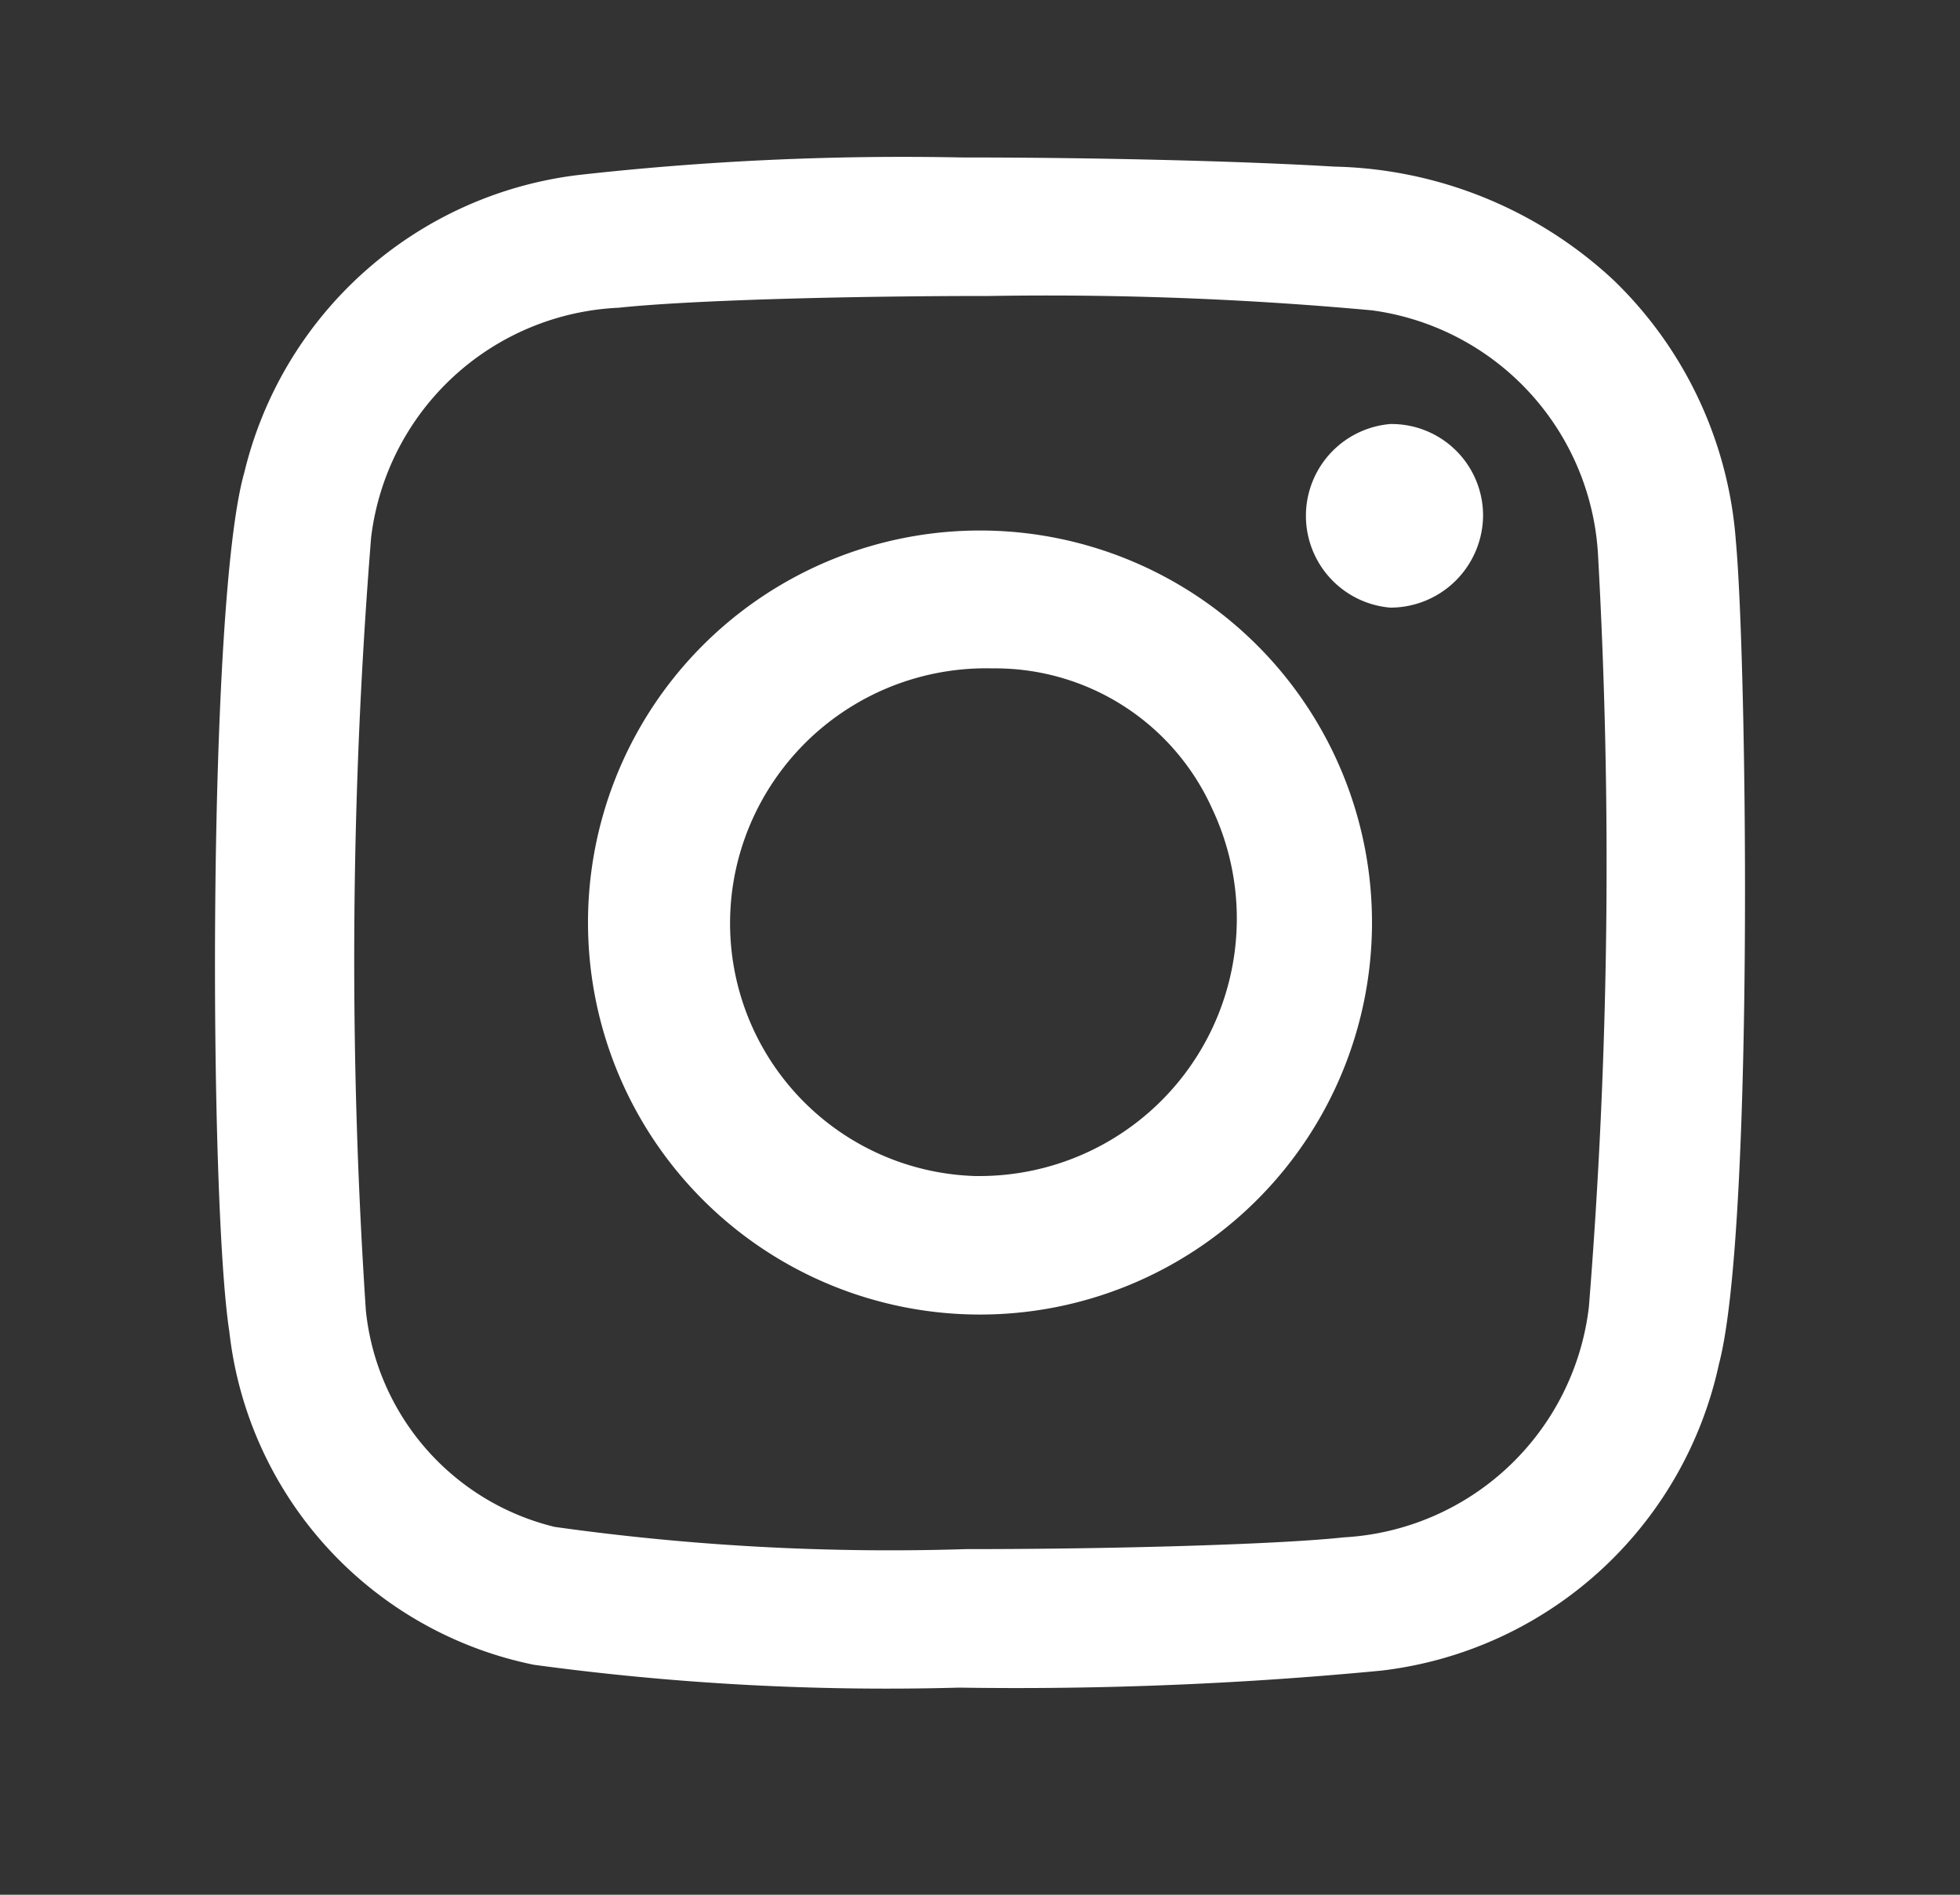
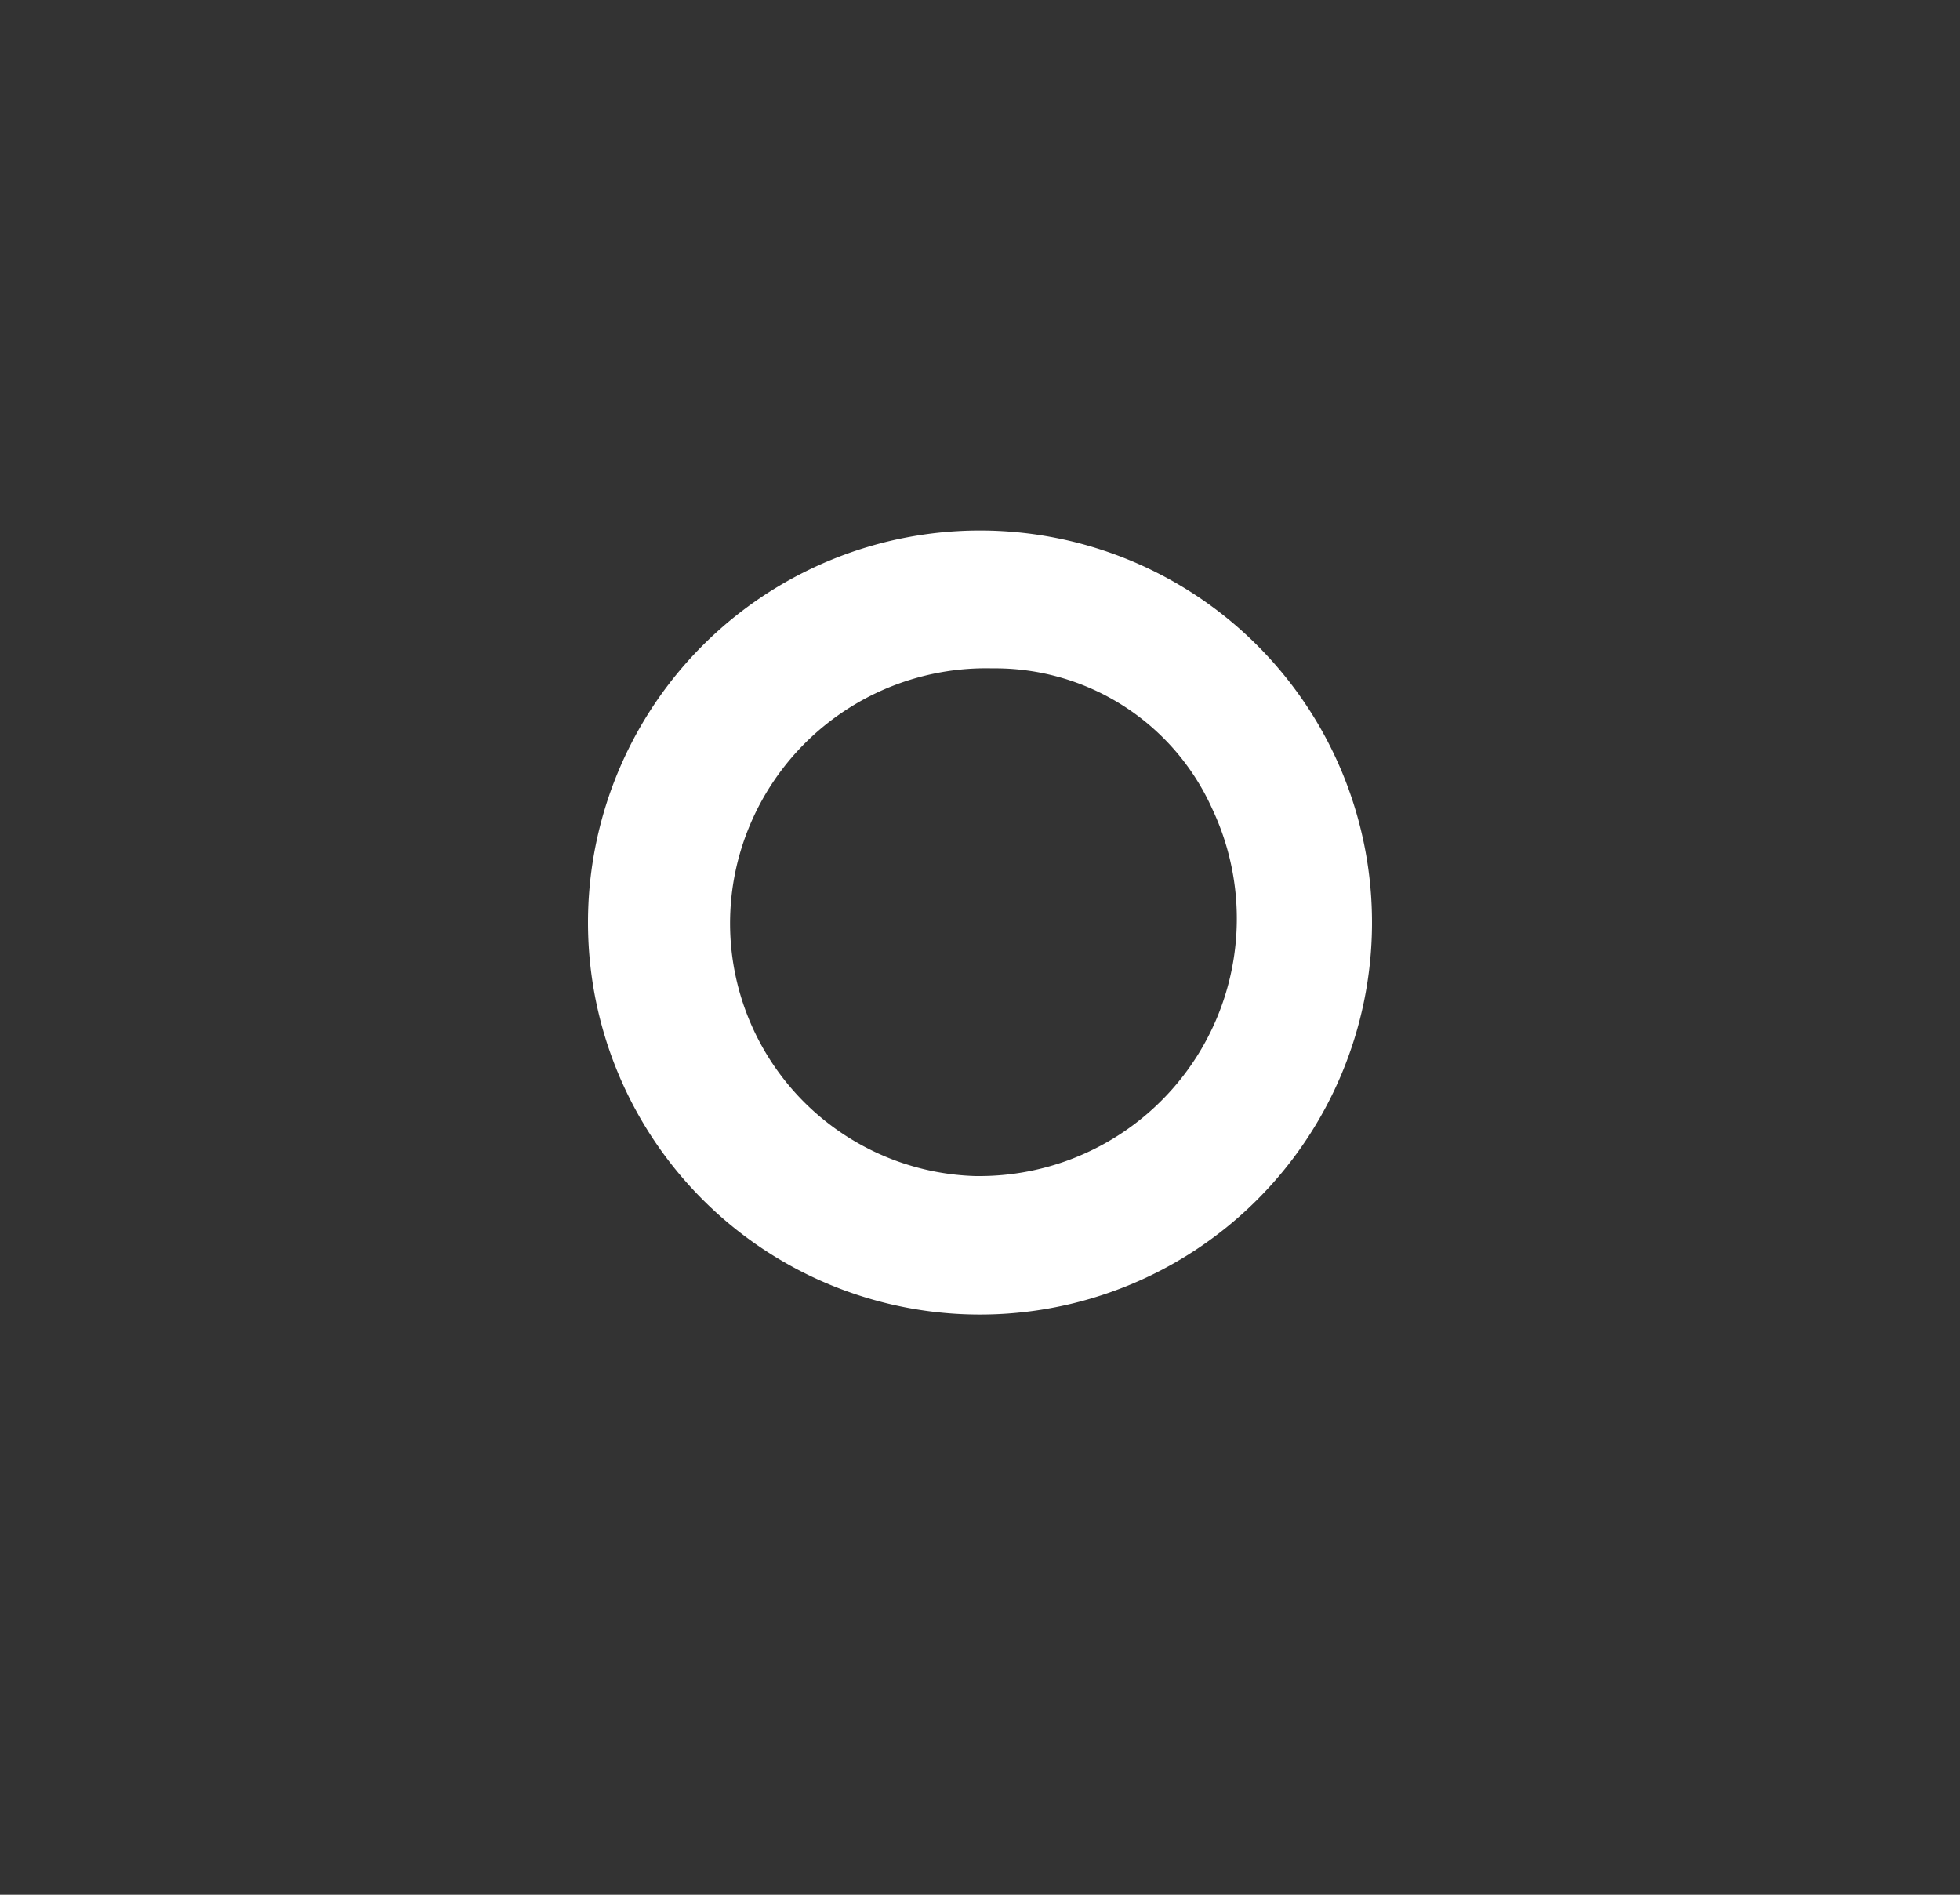
<svg xmlns="http://www.w3.org/2000/svg" id="Capa_1" data-name="Capa 1" viewBox="0 0 30 29">
  <rect x="0" y="0" width="30" height="29" fill="#333333" stroke="none" />
  <defs>
    <style>.cls-1{fill:#fff;}</style>
  </defs>
  <title>footer_social_icons</title>
-   <path class="cls-1" d="M21.29,6.49h0A1.4,1.4,0,0,1,22.7,7.9a1.42,1.42,0,0,1-1.42,1.4,1.41,1.41,0,0,1,0-2.81" />
-   <path class="cls-1" d="M26.57,8.29c.17,1.84.28,10.55-.26,12.59a6,6,0,0,1-5.17,4.69,58.48,58.48,0,0,1-6.46.26,40.09,40.09,0,0,1-6.51-.35,5.87,5.87,0,0,1-4.66-5.1c-.31-2-.34-11.16.23-13.15a6,6,0,0,1,5.1-4.55,44.55,44.55,0,0,1,5.87-.27c2.18,0,4.39.06,5.71.14A6.47,6.47,0,0,1,24.7,4.29a6.18,6.18,0,0,1,1.87,4M24.32,20a85.14,85.14,0,0,0,.14-11.5A4,4,0,0,0,21,4.75a54.53,54.53,0,0,0-5.85-.22c-2.33,0-4.65.07-5.68.18A4,4,0,0,0,5.68,8.23,81,81,0,0,0,5.6,20.06a3.81,3.81,0,0,0,2.89,3.31,36.93,36.93,0,0,0,6.3.34c2.46,0,4.87-.08,5.78-.18A4,4,0,0,0,24.32,20" />
  <path class="cls-1" d="M15.05,8.12a6,6,0,1,1-6.05,6,6,6,0,0,1,6.05-6M15,18a3.94,3.94,0,0,0,3.55-5.63,3.64,3.64,0,0,0-3.36-2.14h0a3.92,3.92,0,0,0-3.79,2.6A3.87,3.87,0,0,0,14.93,18h0" />
</svg>